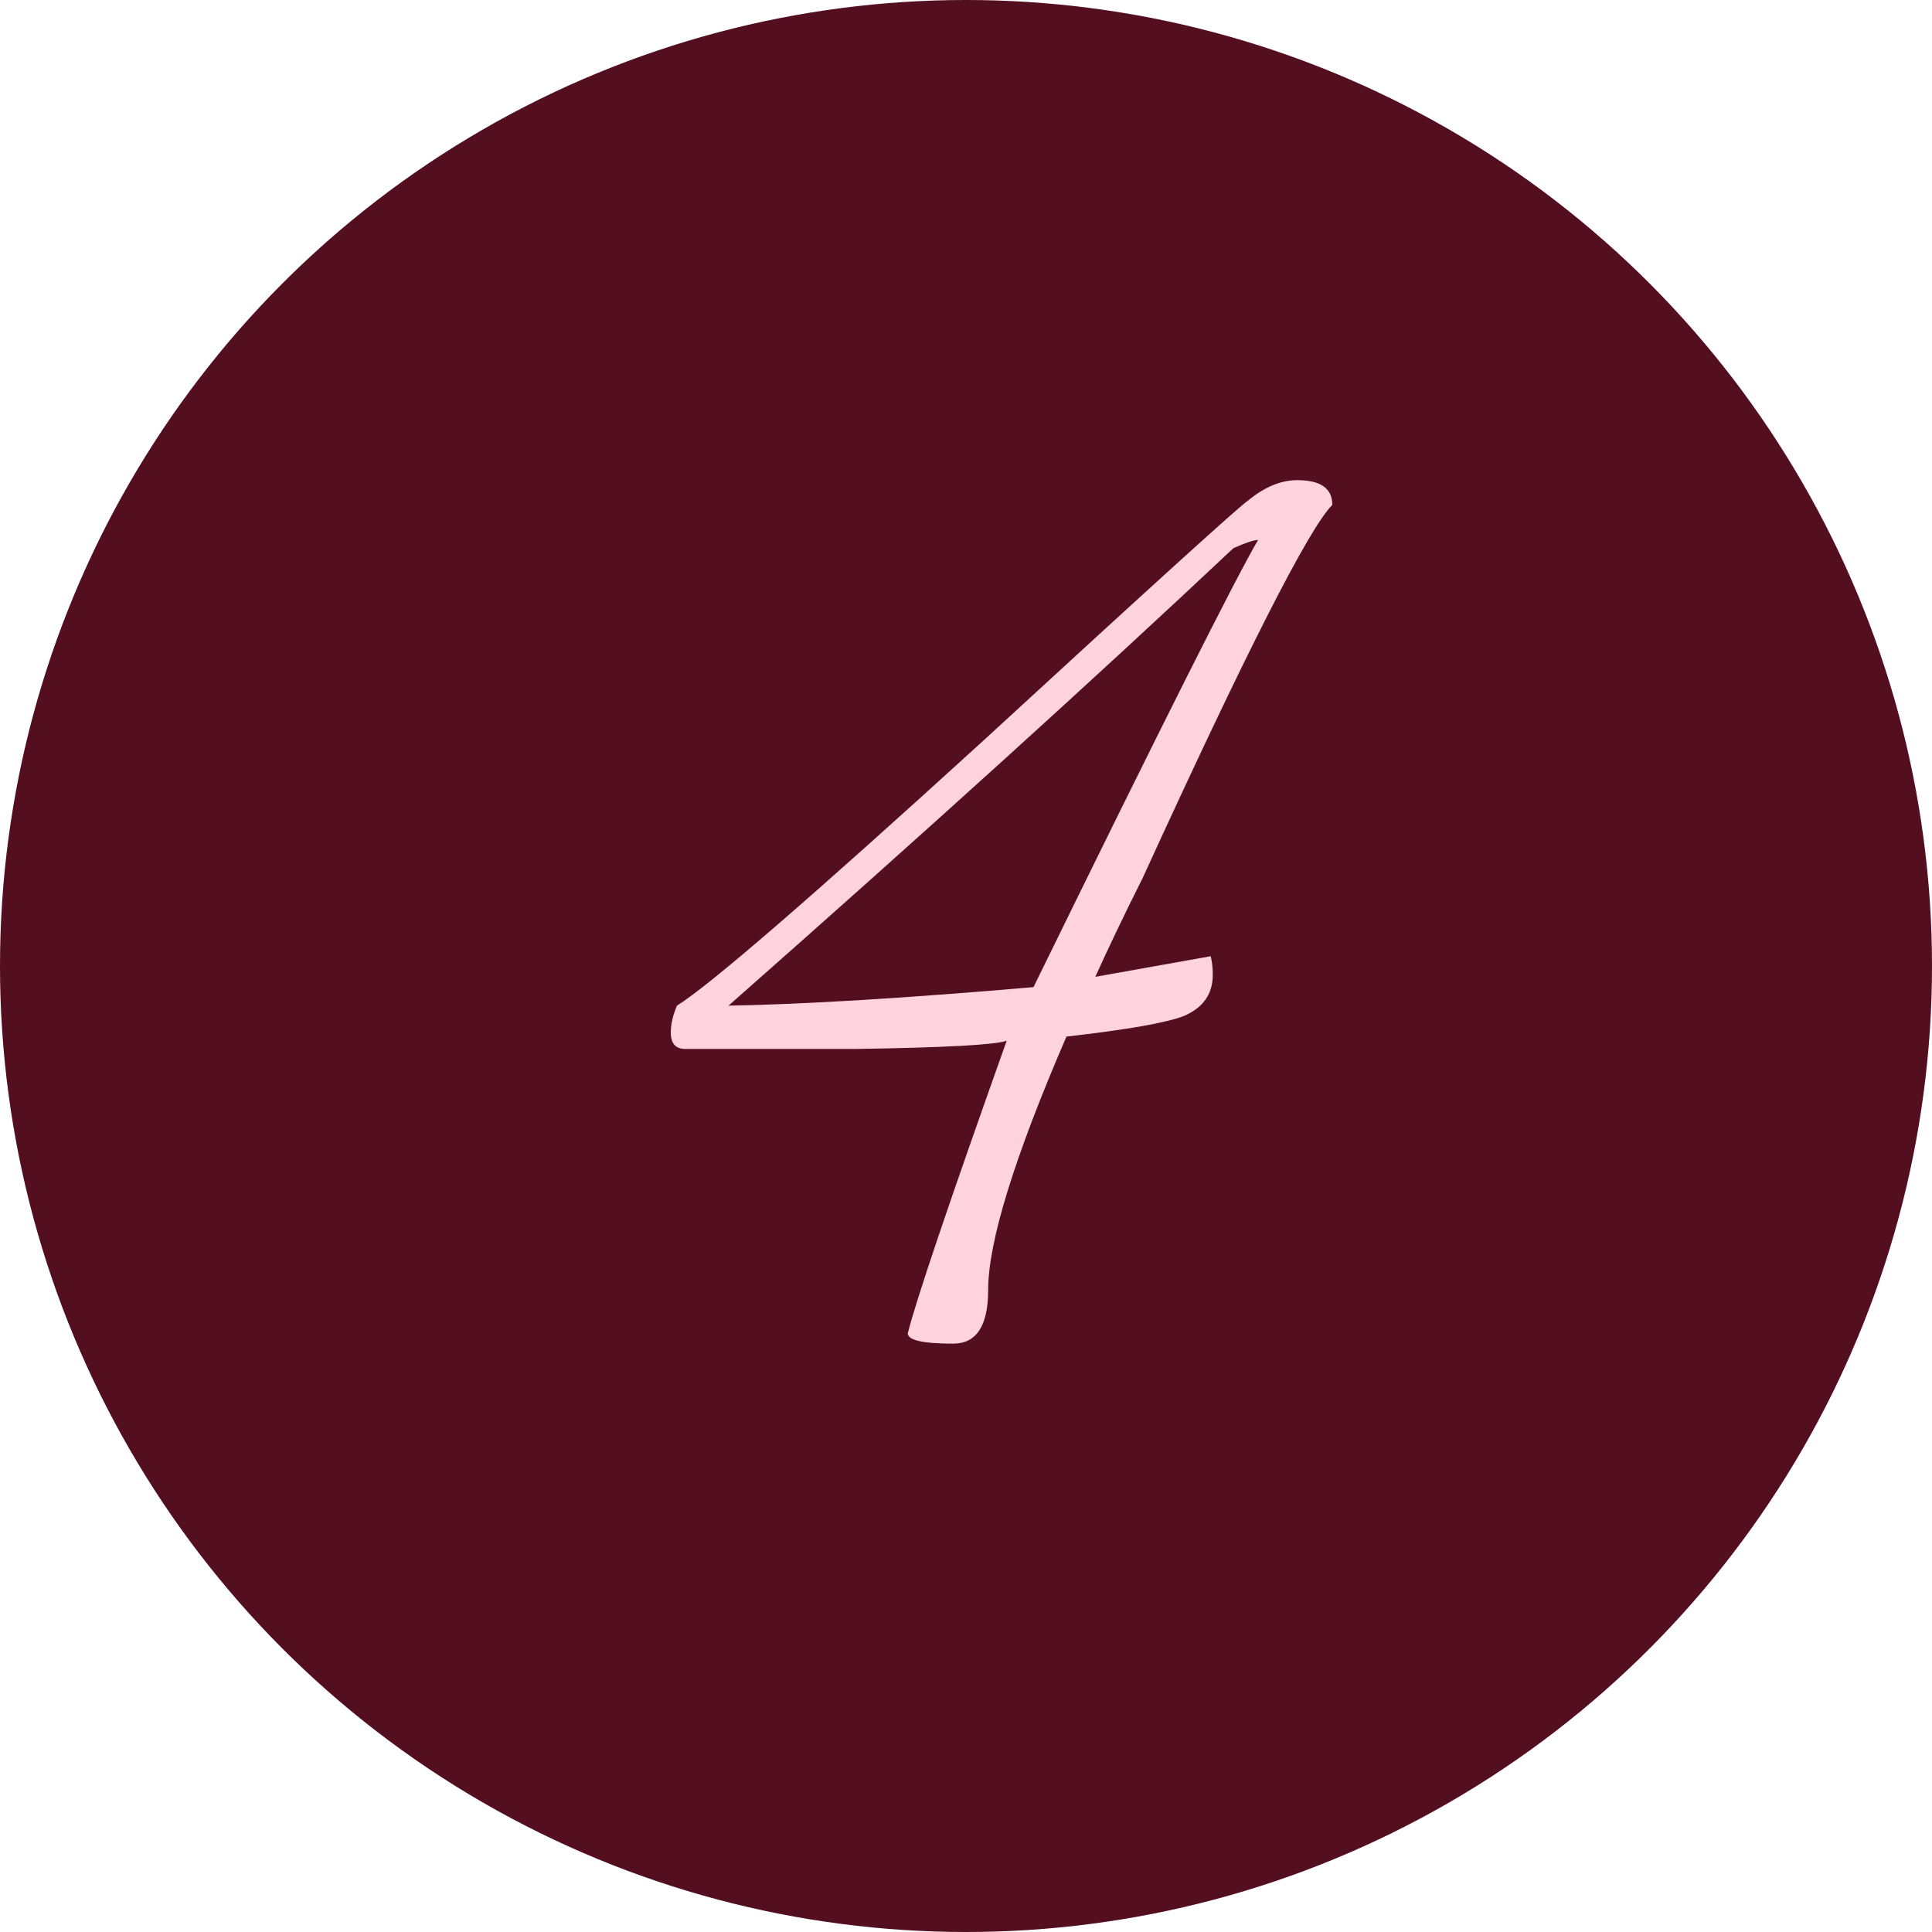
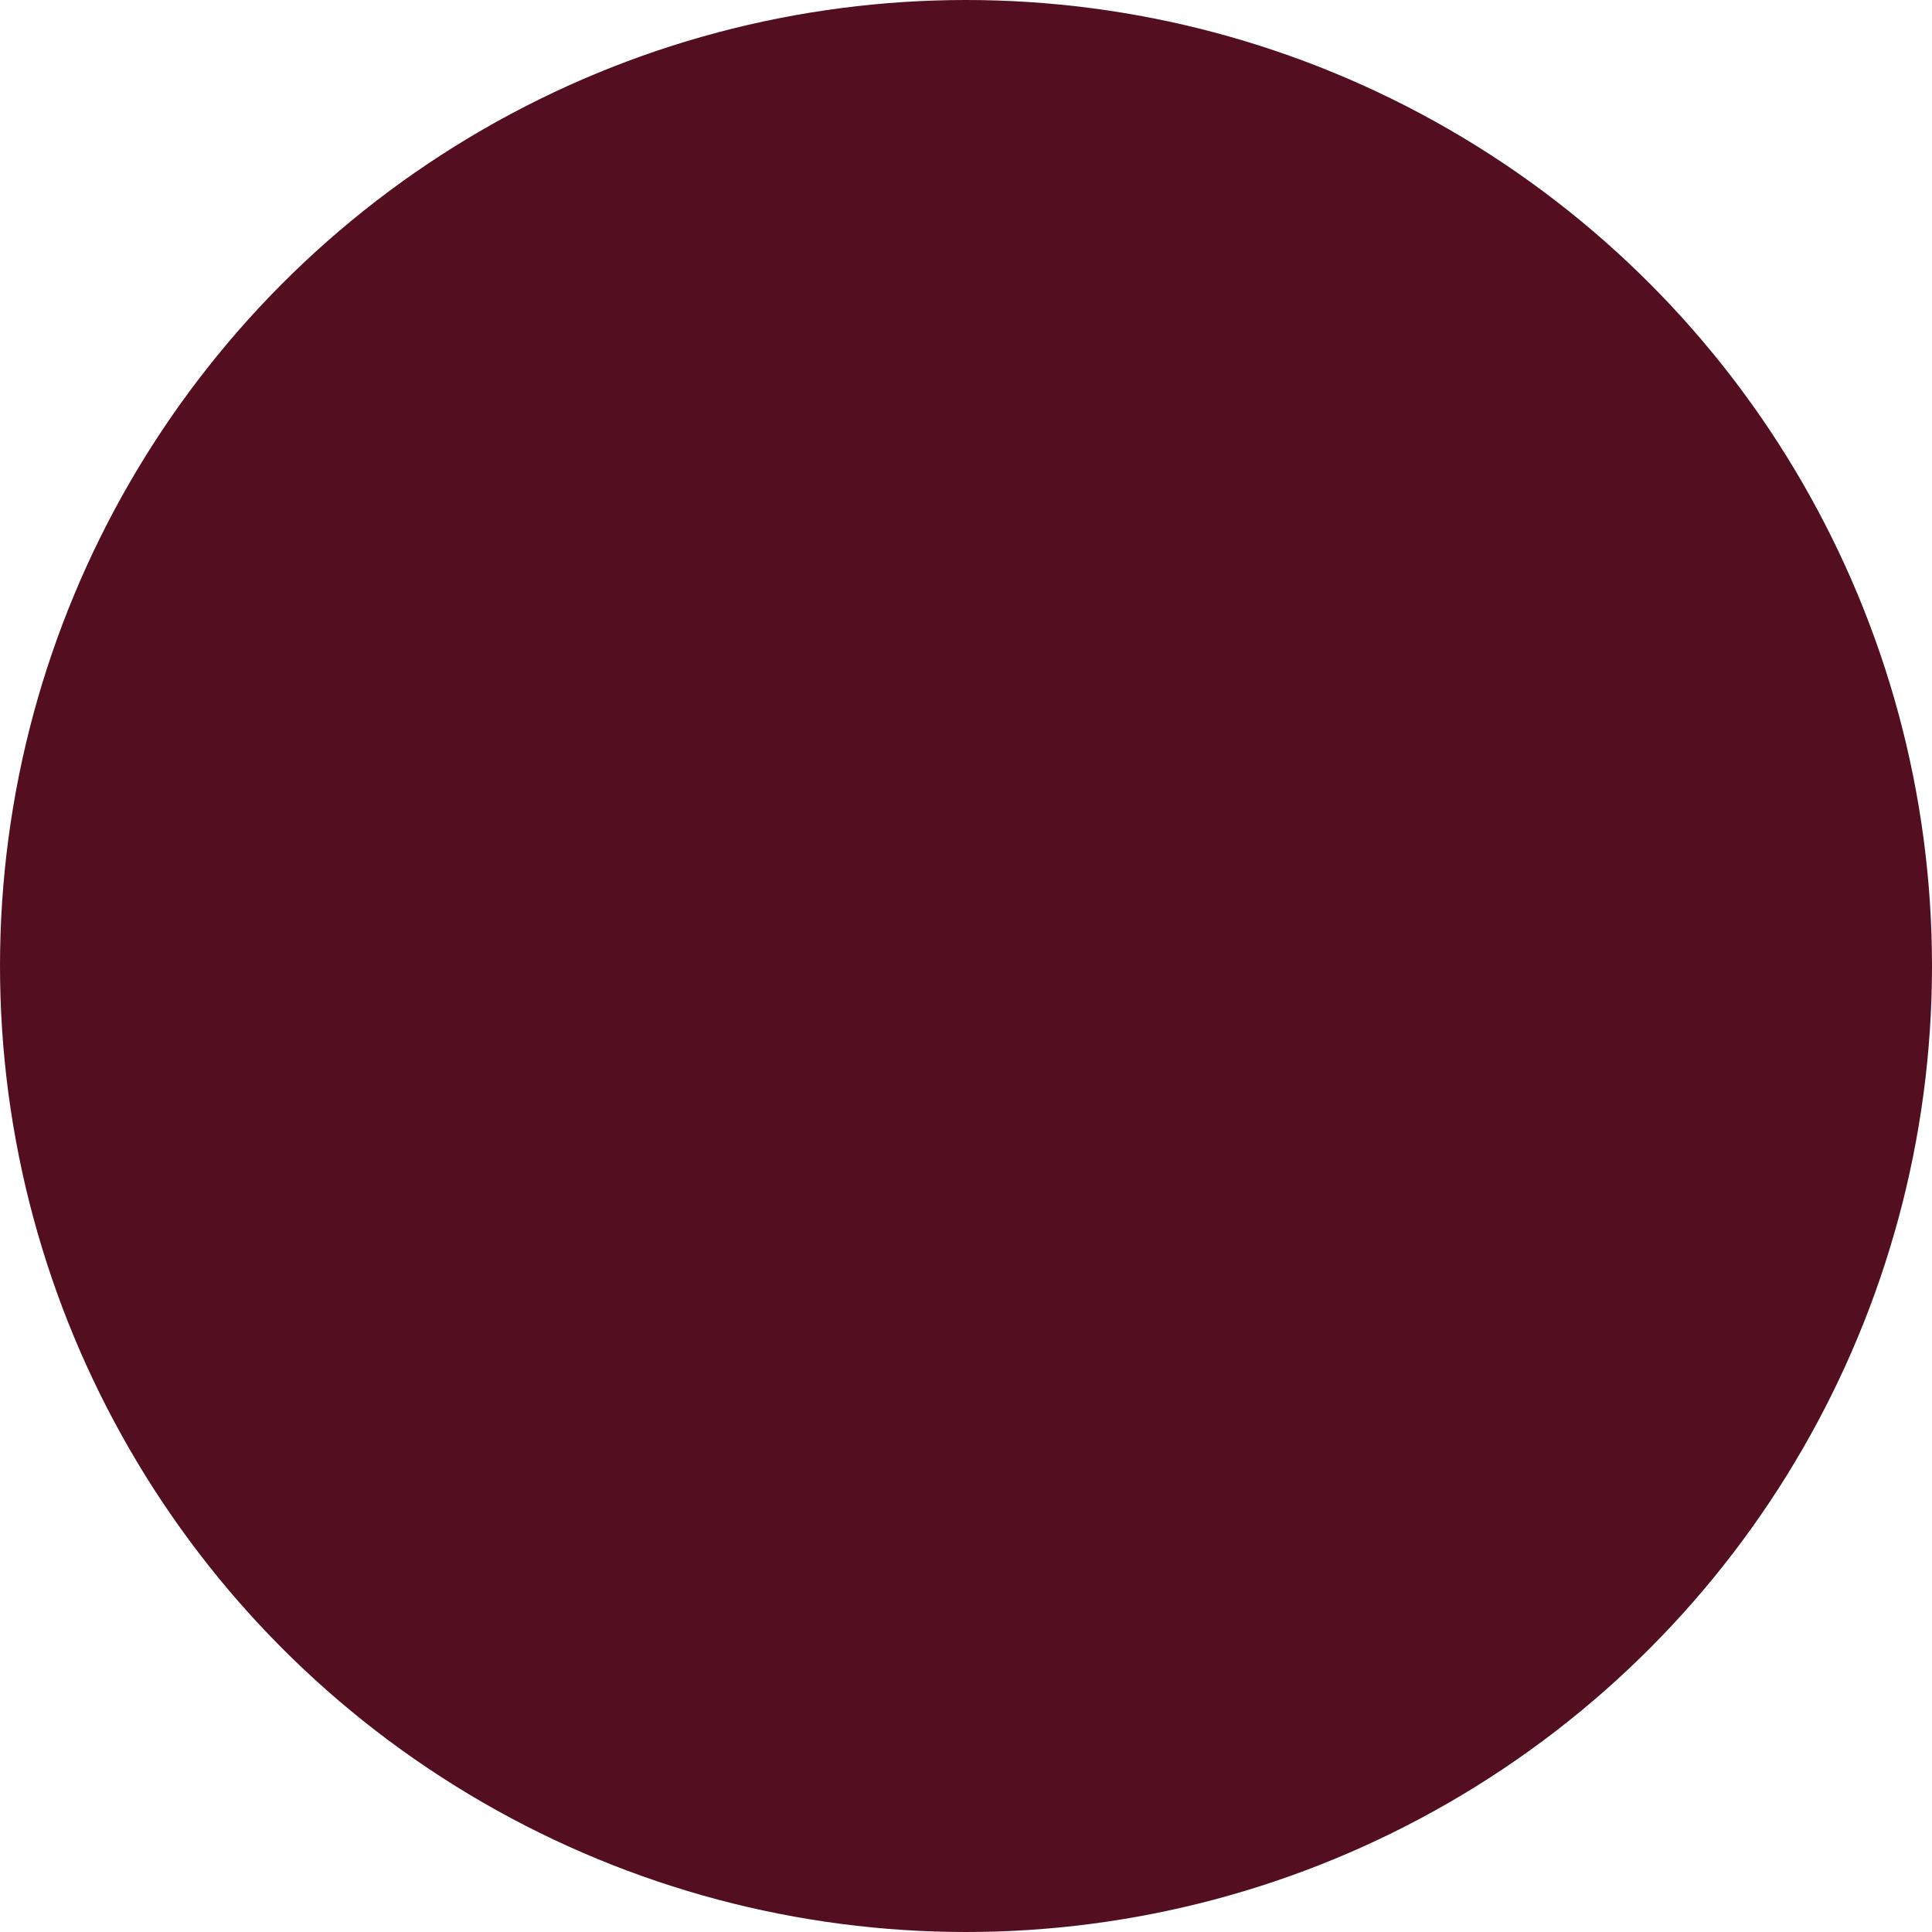
<svg xmlns="http://www.w3.org/2000/svg" width="30" height="30" viewBox="0 0 30 30" fill="none">
  <circle cx="15" cy="15" r="15" fill="#530F1F" />
-   <path d="M20.688 7.84C20.325 8.203 19.344 10.133 17.744 13.632C17.445 14.229 17.2 14.741 17.008 15.168L18.8 14.848C18.821 14.933 18.832 15.029 18.832 15.136C18.832 15.435 18.683 15.648 18.384 15.776C18.107 15.883 17.499 15.989 16.56 16.096C15.749 17.973 15.344 19.285 15.344 20.032C15.344 20.587 15.163 20.864 14.8 20.864C14.331 20.864 14.096 20.811 14.096 20.704C14.224 20.192 14.736 18.677 15.632 16.16C15.461 16.224 14.683 16.267 13.296 16.288C12.421 16.288 11.536 16.288 10.64 16.288C10.491 16.288 10.416 16.203 10.416 16.032C10.416 15.904 10.448 15.765 10.512 15.616C11.024 15.296 12.603 13.931 15.248 11.52C17.893 9.088 19.269 7.84 19.376 7.776C19.632 7.563 19.888 7.456 20.144 7.456C20.507 7.456 20.688 7.584 20.688 7.84ZM19.536 8.384C19.472 8.384 19.344 8.427 19.152 8.512C16.997 10.539 14.384 12.907 11.312 15.616C12.485 15.595 14.064 15.499 16.048 15.328C18.032 11.275 19.195 8.96 19.536 8.384Z" fill="#FFD3DD" />
</svg>